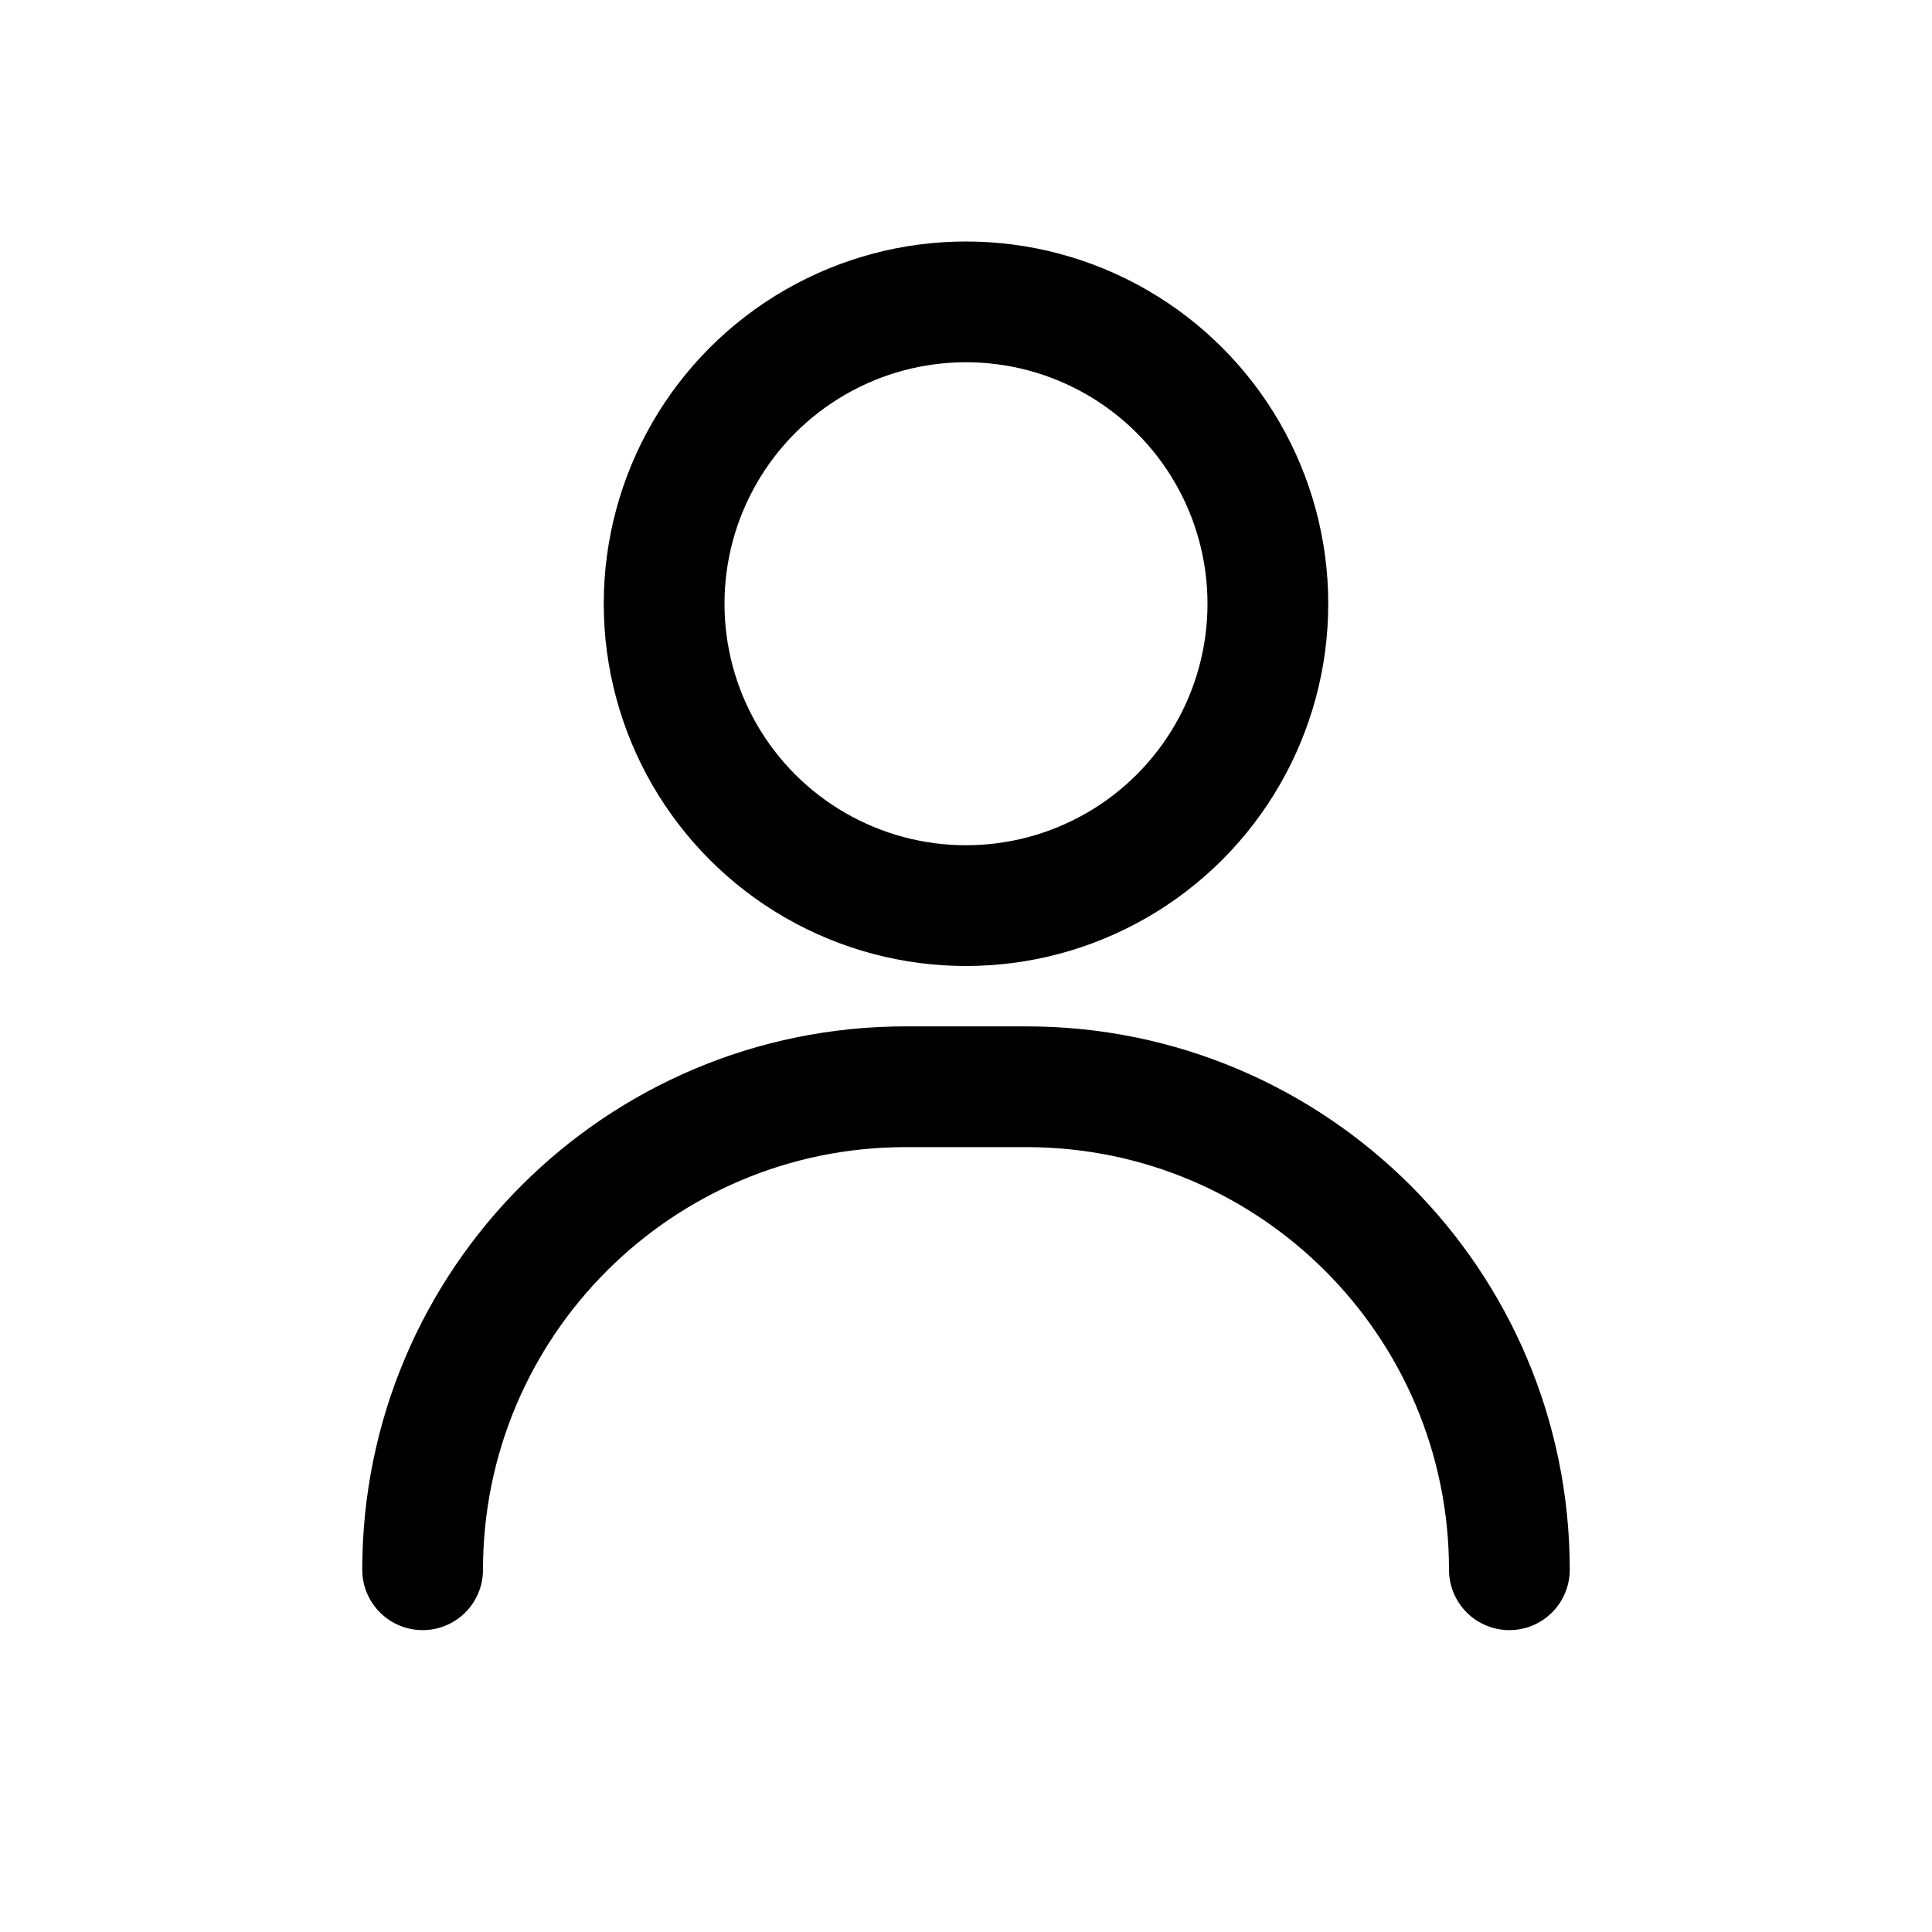
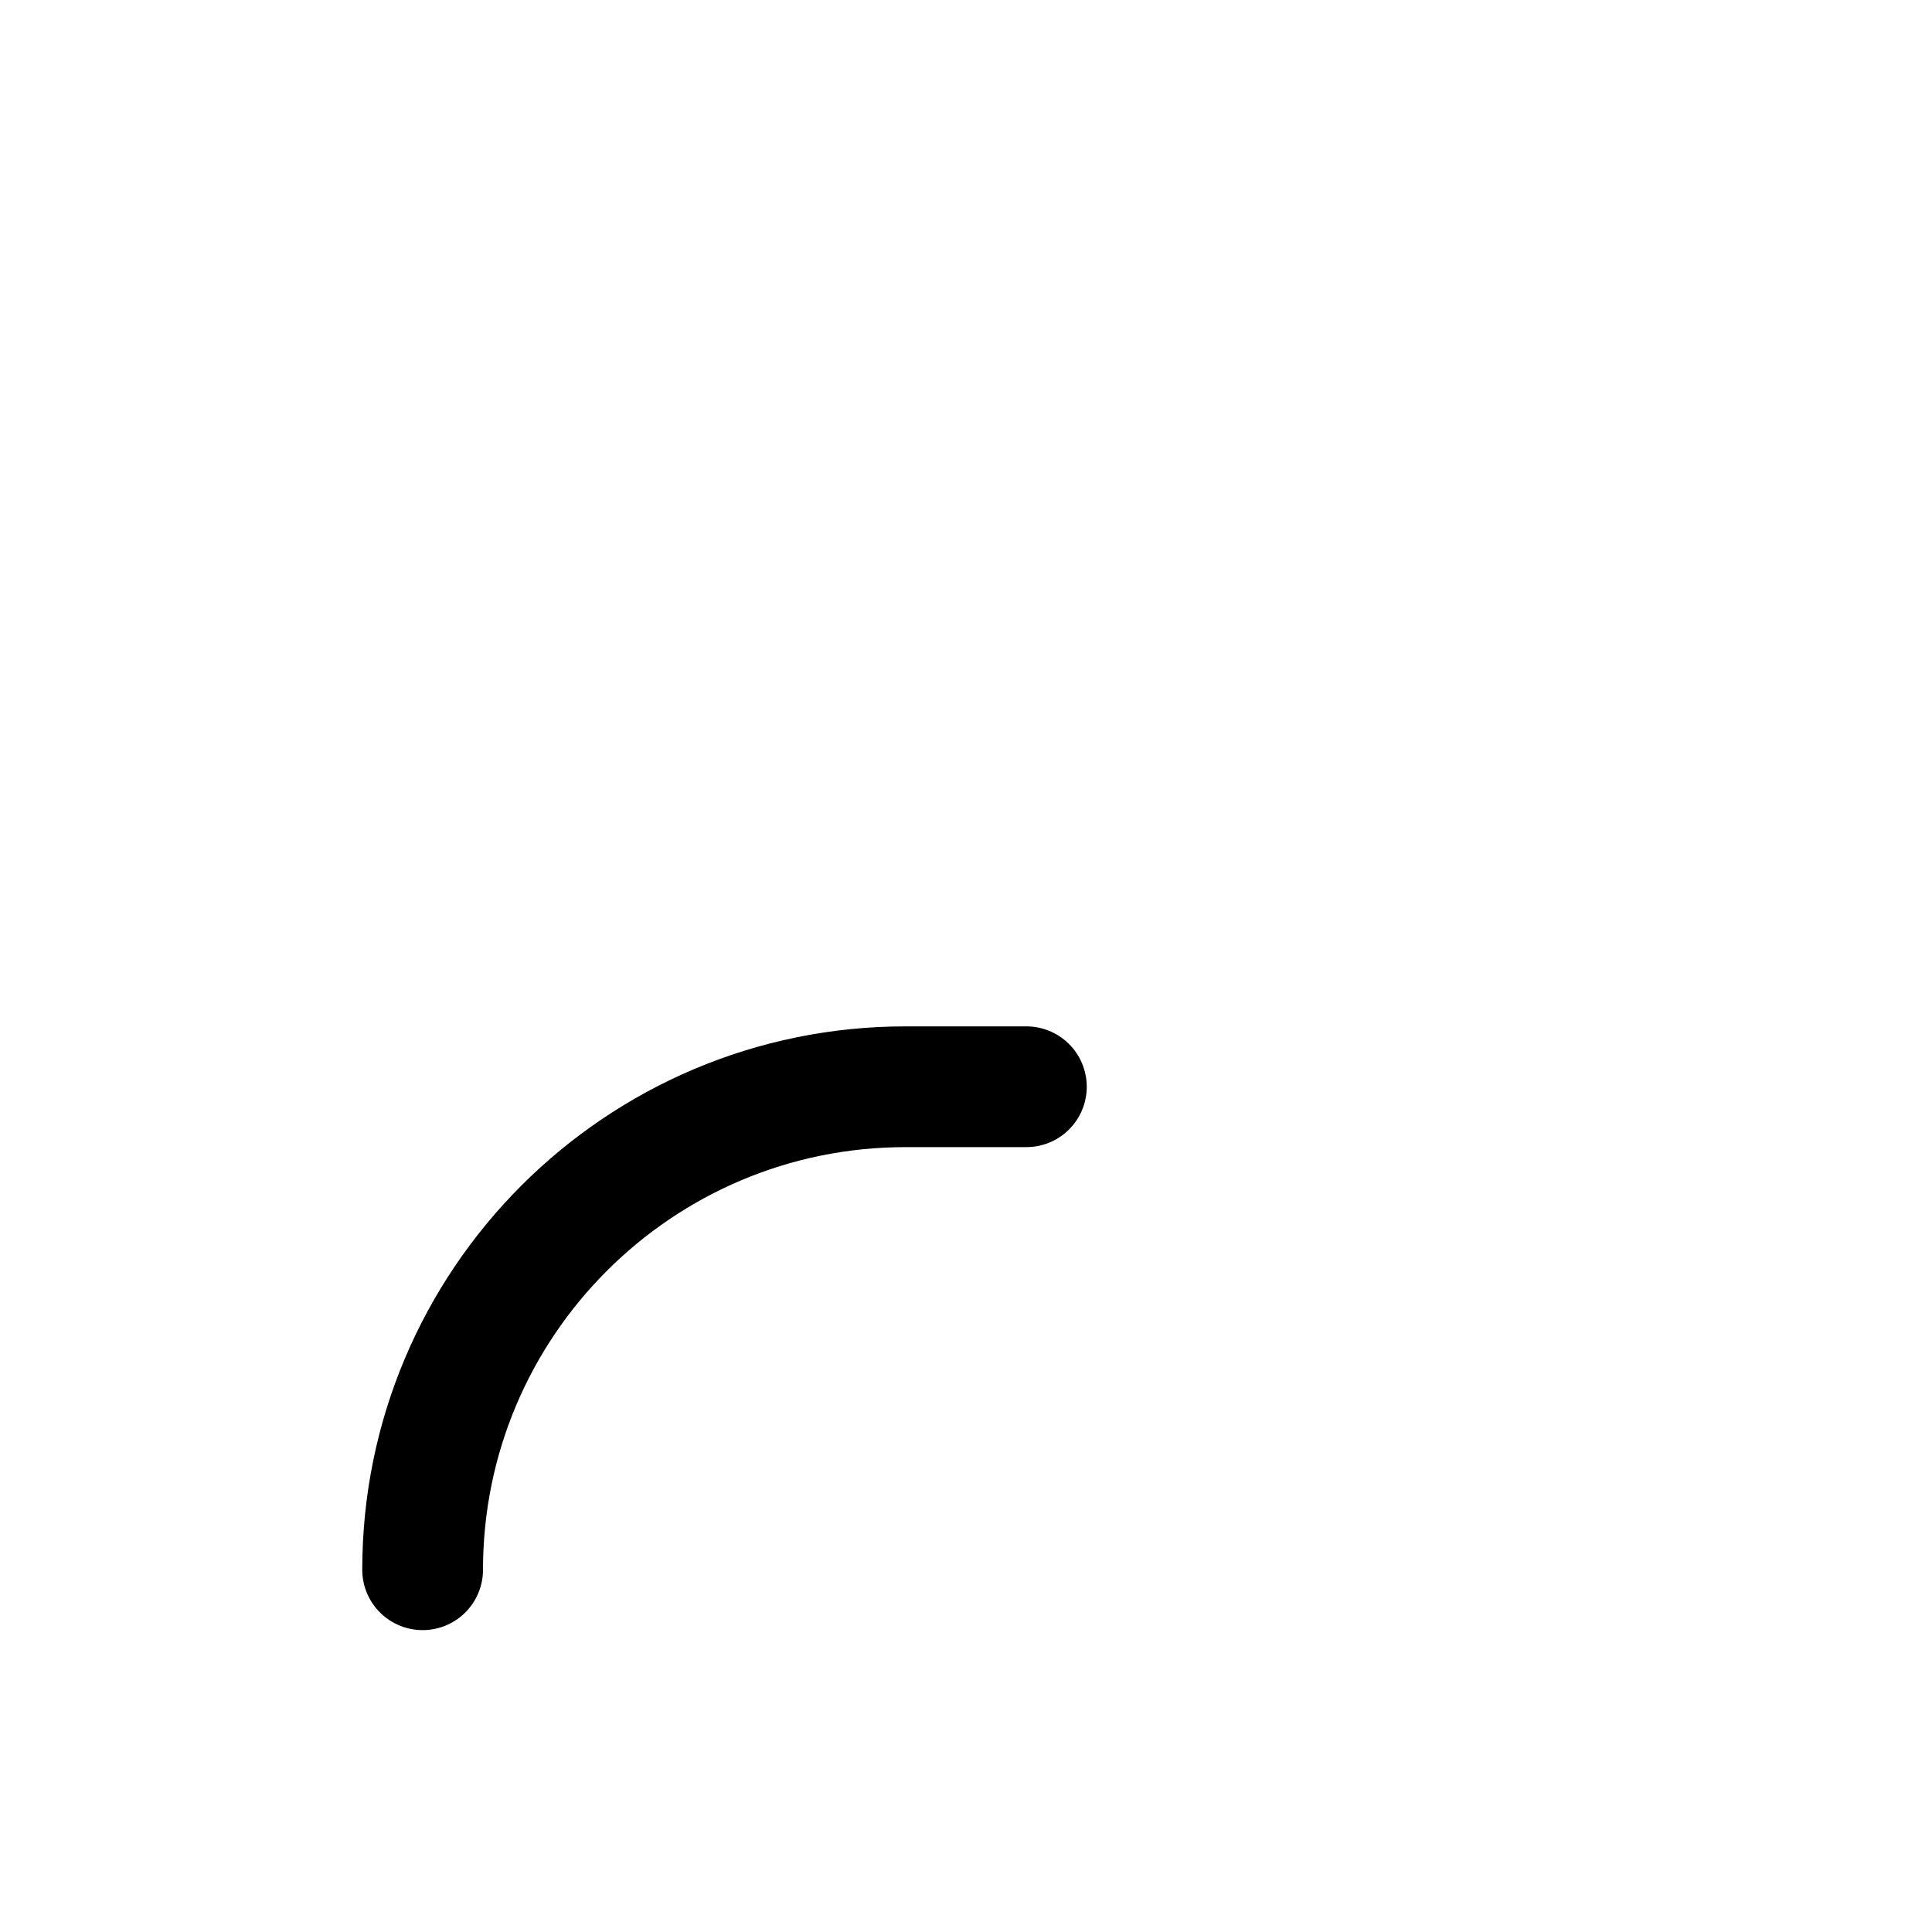
<svg xmlns="http://www.w3.org/2000/svg" width="32" height="32" viewBox="0 0 32 32" fill="none">
-   <circle cx="16" cy="10" r="5" stroke="black" stroke-width="2" />
-   <path d="M7 26C7 21.582 10.582 18 15 18H17C21.418 18 25 21.582 25 26" stroke="black" stroke-width="2" stroke-linecap="round" />
+   <path d="M7 26C7 21.582 10.582 18 15 18H17" stroke="black" stroke-width="2" stroke-linecap="round" />
</svg>